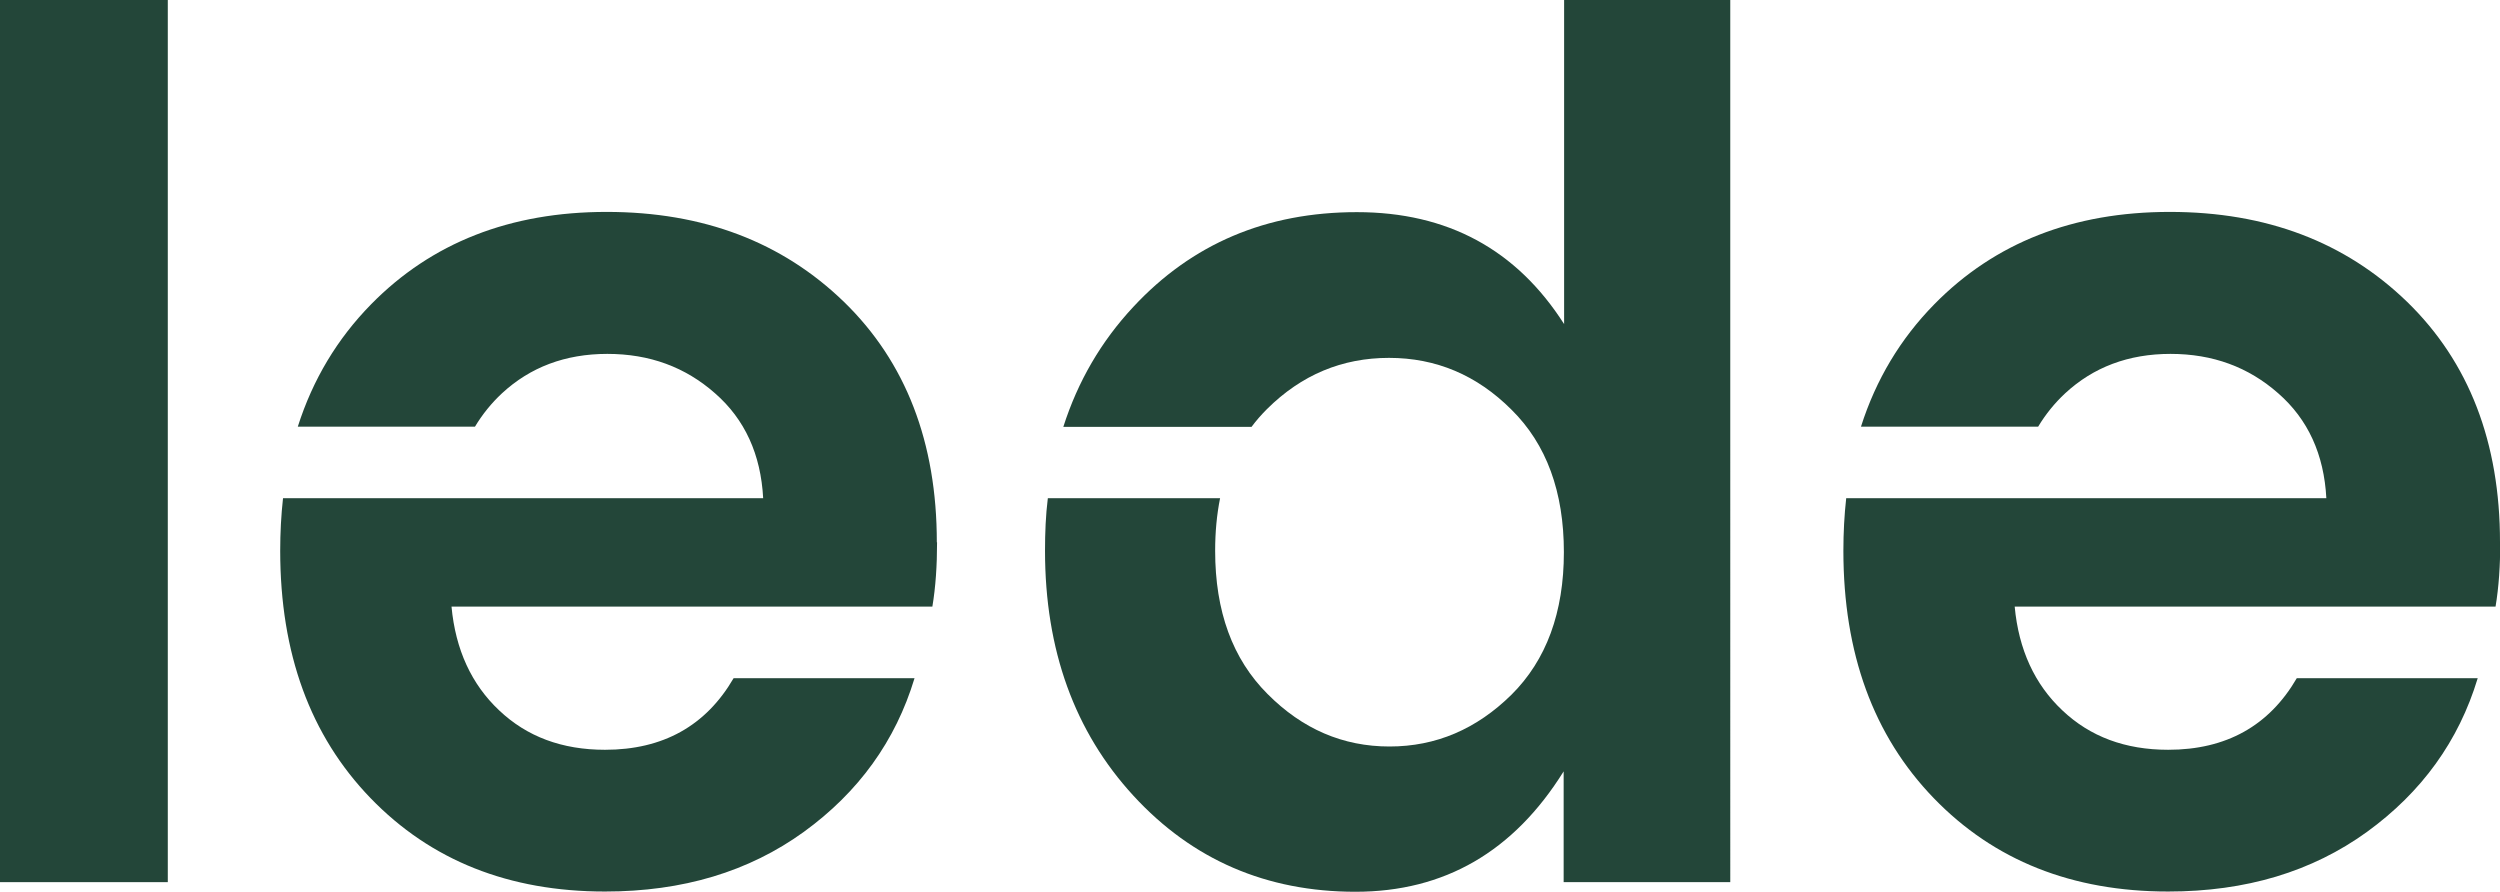
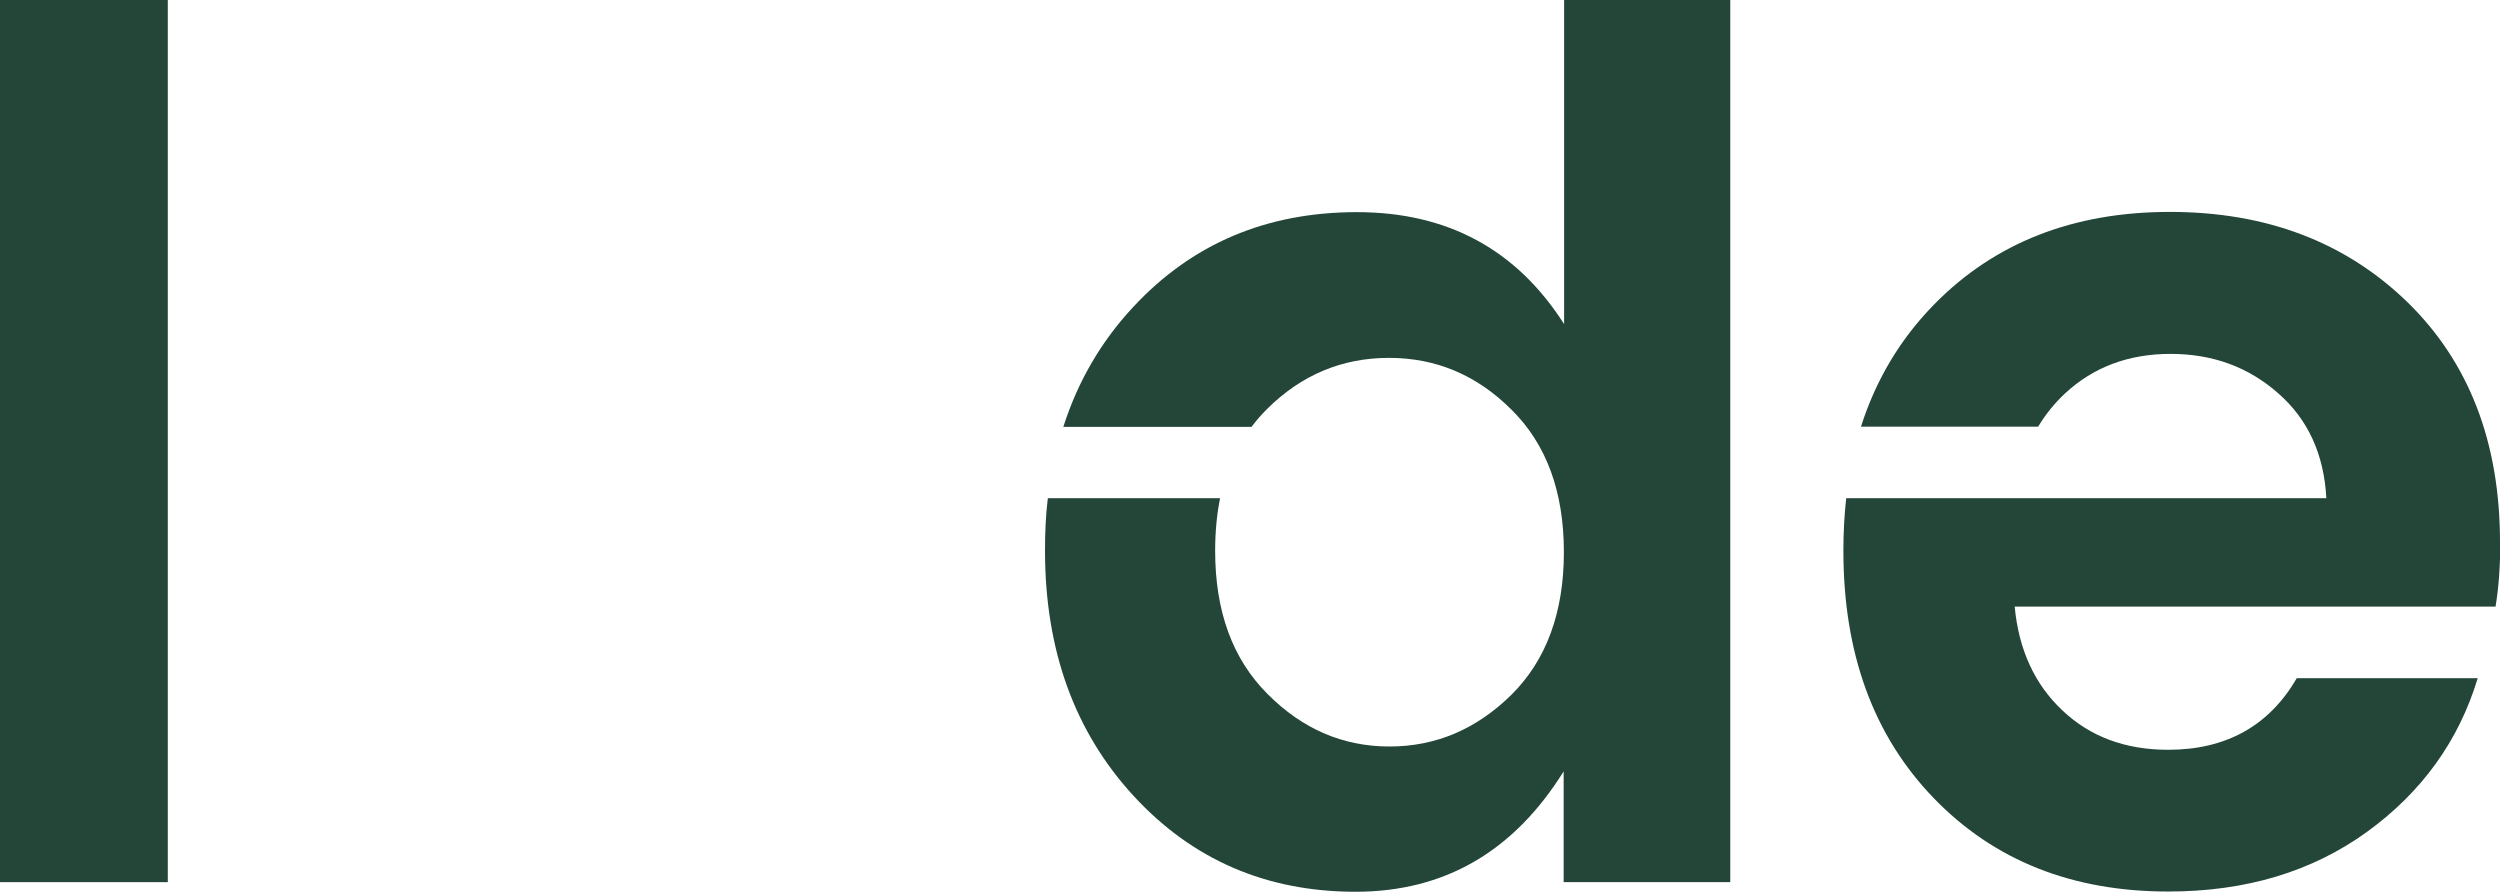
<svg xmlns="http://www.w3.org/2000/svg" id="Layer_2" viewBox="0 0 106.53 37.99">
  <defs>
    <style>.cls-1{fill:#234639;stroke-width:0px;}</style>
  </defs>
  <g id="logo_lede_white">
    <path class="cls-1" d="M7.15,0H0v37.59h7.15V0Z" />
    <path class="cls-1" d="M106.53,23.11c0-4.26-1.32-7.68-3.95-10.24-2.64-2.56-6.01-3.84-10.12-3.84s-7.46,1.31-10.04,3.94c-1.44,1.47-2.48,3.2-3.12,5.21h7.55c.32-.53.7-1,1.15-1.42,1.2-1.11,2.69-1.68,4.49-1.68s3.32.56,4.59,1.68c1.27,1.11,1.95,2.6,2.05,4.47h-20.46c-.08.72-.12,1.47-.12,2.24,0,4.37,1.28,7.88,3.85,10.54,2.57,2.66,5.9,3.98,9.99,3.98,3.32,0,6.13-.85,8.47-2.54,2.33-1.69,3.91-3.87,4.72-6.55h-7.71c-1.18,2.03-3.01,3.05-5.48,3.05-1.83,0-3.33-.56-4.51-1.68-1.18-1.11-1.86-2.59-2.03-4.42h20.49c.14-.84.2-1.75.2-2.74Z" />
-     <path class="cls-1" d="M39.92,23.11c0-4.26-1.32-7.68-3.95-10.24-2.64-2.56-6.01-3.84-10.12-3.84s-7.46,1.31-10.04,3.94c-1.44,1.47-2.48,3.2-3.12,5.21h7.55c.32-.53.7-1,1.15-1.42,1.2-1.11,2.69-1.68,4.49-1.68s3.32.56,4.59,1.68c1.27,1.11,1.95,2.6,2.05,4.47H12.06c-.08.72-.12,1.47-.12,2.24,0,4.37,1.28,7.88,3.85,10.54,2.57,2.66,5.9,3.98,9.99,3.98,3.32,0,6.13-.85,8.47-2.54,2.33-1.69,3.91-3.87,4.72-6.55h-7.71c-1.18,2.03-3.01,3.05-5.48,3.05-1.83,0-3.33-.56-4.51-1.68-1.18-1.11-1.86-2.59-2.03-4.42h20.49c.14-.84.2-1.75.2-2.74Z" />
    <path class="cls-1" d="M66.65,0v13.81c-2.03-3.18-4.97-4.77-8.83-4.77s-7.03,1.35-9.53,4.04c-1.37,1.47-2.36,3.17-2.98,5.11h8.02c.2-.27.42-.52.66-.76,1.47-1.46,3.2-2.18,5.2-2.18s3.74.73,5.22,2.21c1.49,1.47,2.23,3.5,2.23,6.07s-.75,4.6-2.23,6.07c-1.49,1.47-3.22,2.21-5.2,2.21s-3.71-.74-5.2-2.24c-1.49-1.49-2.23-3.52-2.23-6.1,0-.8.07-1.54.21-2.24h-7.34c-.09.72-.12,1.47-.12,2.24,0,4.23,1.26,7.71,3.77,10.44,2.51,2.73,5.67,4.09,9.46,4.09s6.74-1.71,8.87-5.13v4.72h7.1V0h-7.08Z" />
  </g>
</svg>